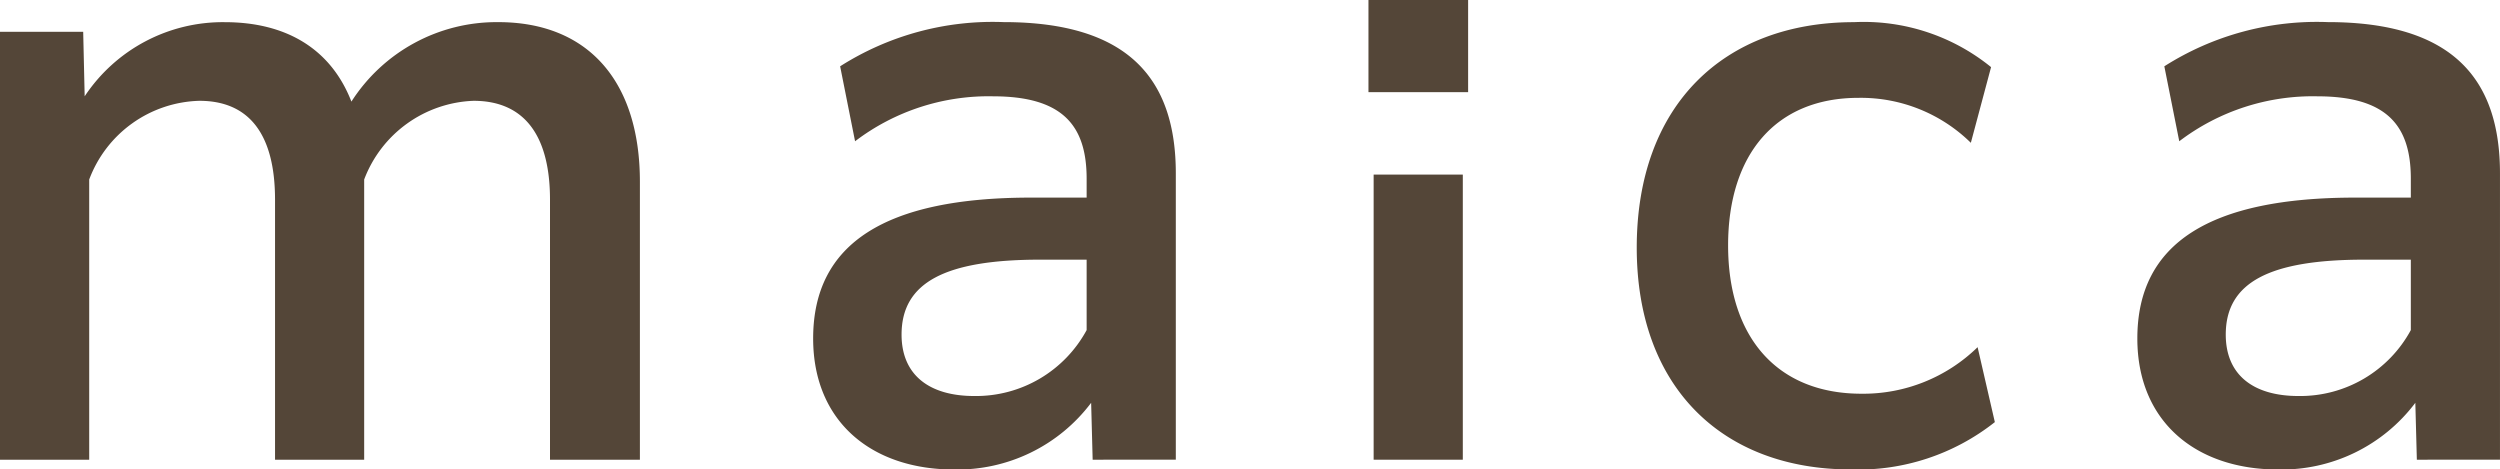
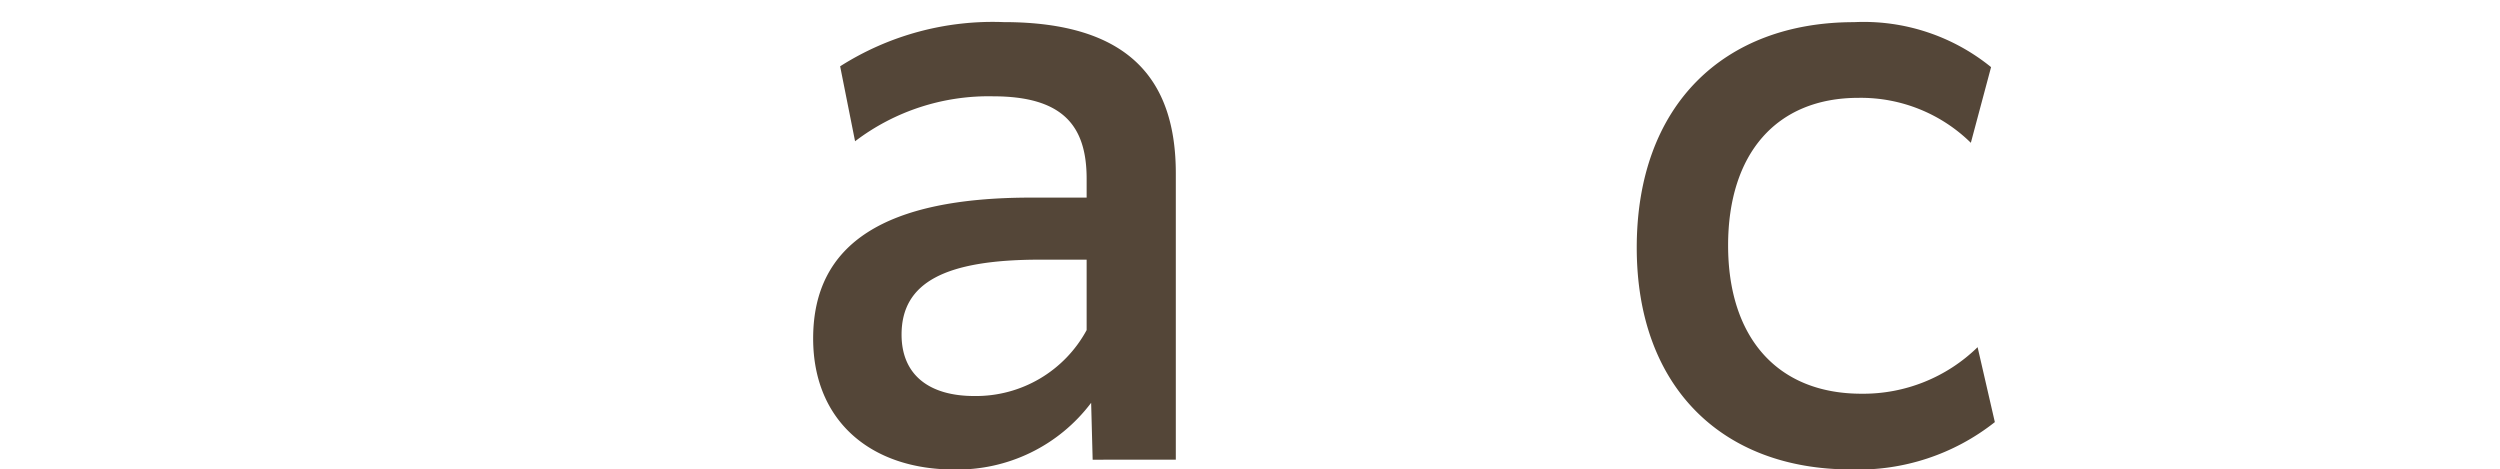
<svg xmlns="http://www.w3.org/2000/svg" width="145" height="27.227" viewBox="0 0 145 27.227">
  <g id="アートワーク_69" data-name="アートワーク 69" transform="translate(72.5 13.614)">
    <g id="グループ_18562" data-name="グループ 18562" transform="translate(-72.5 -13.614)">
      <g id="グループ_18561" data-name="グループ 18561">
-         <path id="パス_41034" data-name="パス 41034" d="M0,5.8H4.825L4.911,9.54a9.616,9.616,0,0,1,8.126-4.3c3.477,0,6.128,1.479,7.345,4.607A10,10,0,0,1,28.9,5.238c5.215,0,8.214,3.433,8.214,9.257V30.617H31.9V15.537c0-3.824-1.565-5.736-4.432-5.736a7.062,7.062,0,0,0-6.346,4.564V30.617h-5.17V15.537c0-3.824-1.521-5.736-4.39-5.736a7.024,7.024,0,0,0-6.388,4.564V30.617H0Z" transform="translate(0 -3.954)" fill="#544638" />
        <path id="パス_41035" data-name="パス 41035" d="M208.68,30.617l-.088-3.3a9.712,9.712,0,0,1-7.953,3.868c-4.779,0-8.17-2.781-8.17-7.6,0-5.562,4.26-8.17,12.646-8.17h3.216V14.321c0-3.086-1.39-4.781-5.431-4.781a12.784,12.784,0,0,0-8,2.607L194.034,7.8a16.479,16.479,0,0,1,9.474-2.564c7.3,0,9.995,3.347,9.995,8.778v16.6Zm-.349-7.518V19.014h-2.694c-5.476,0-8.04,1.3-8.04,4.346,0,2.347,1.609,3.563,4.217,3.563A7.3,7.3,0,0,0,208.331,23.1Z" transform="translate(-145.306 -3.954)" fill="#544638" />
-         <path id="パス_41036" data-name="パス 41036" d="M323.912,0h5.78V5.345h-5.78Zm.3,10.126h5.172V26.663h-5.172Z" transform="translate(-244.541)" fill="#544638" />
        <path id="パス_41037" data-name="パス 41037" d="M399.842,31.182c-7.474,0-12.429-4.781-12.429-12.863,0-8.3,5.086-13.08,12.6-13.08a11.719,11.719,0,0,1,7.951,2.608l-1.173,4.39a9.1,9.1,0,0,0-6.519-2.608c-4.779,0-7.56,3.26-7.56,8.561s2.823,8.6,7.736,8.6a9.491,9.491,0,0,0,6.735-2.7l1,4.346A12.768,12.768,0,0,1,399.842,31.182Z" transform="translate(-292.482 -3.954)" fill="#544638" />
-         <path id="パス_41038" data-name="パス 41038" d="M522.115,30.617l-.088-3.3a9.712,9.712,0,0,1-7.953,3.868c-4.779,0-8.17-2.781-8.17-7.6,0-5.562,4.26-8.17,12.646-8.17h3.216V14.321c0-3.086-1.39-4.781-5.431-4.781a12.784,12.784,0,0,0-8,2.607L507.469,7.8a16.479,16.479,0,0,1,9.474-2.564c7.3,0,9.994,3.347,9.994,8.778v16.6Zm-.349-7.518V19.014h-2.694c-5.476,0-8.04,1.3-8.04,4.346,0,2.347,1.609,3.563,4.217,3.563A7.3,7.3,0,0,0,521.766,23.1Z" transform="translate(-381.938 -3.954)" fill="#544638" />
      </g>
    </g>
  </g>
</svg>